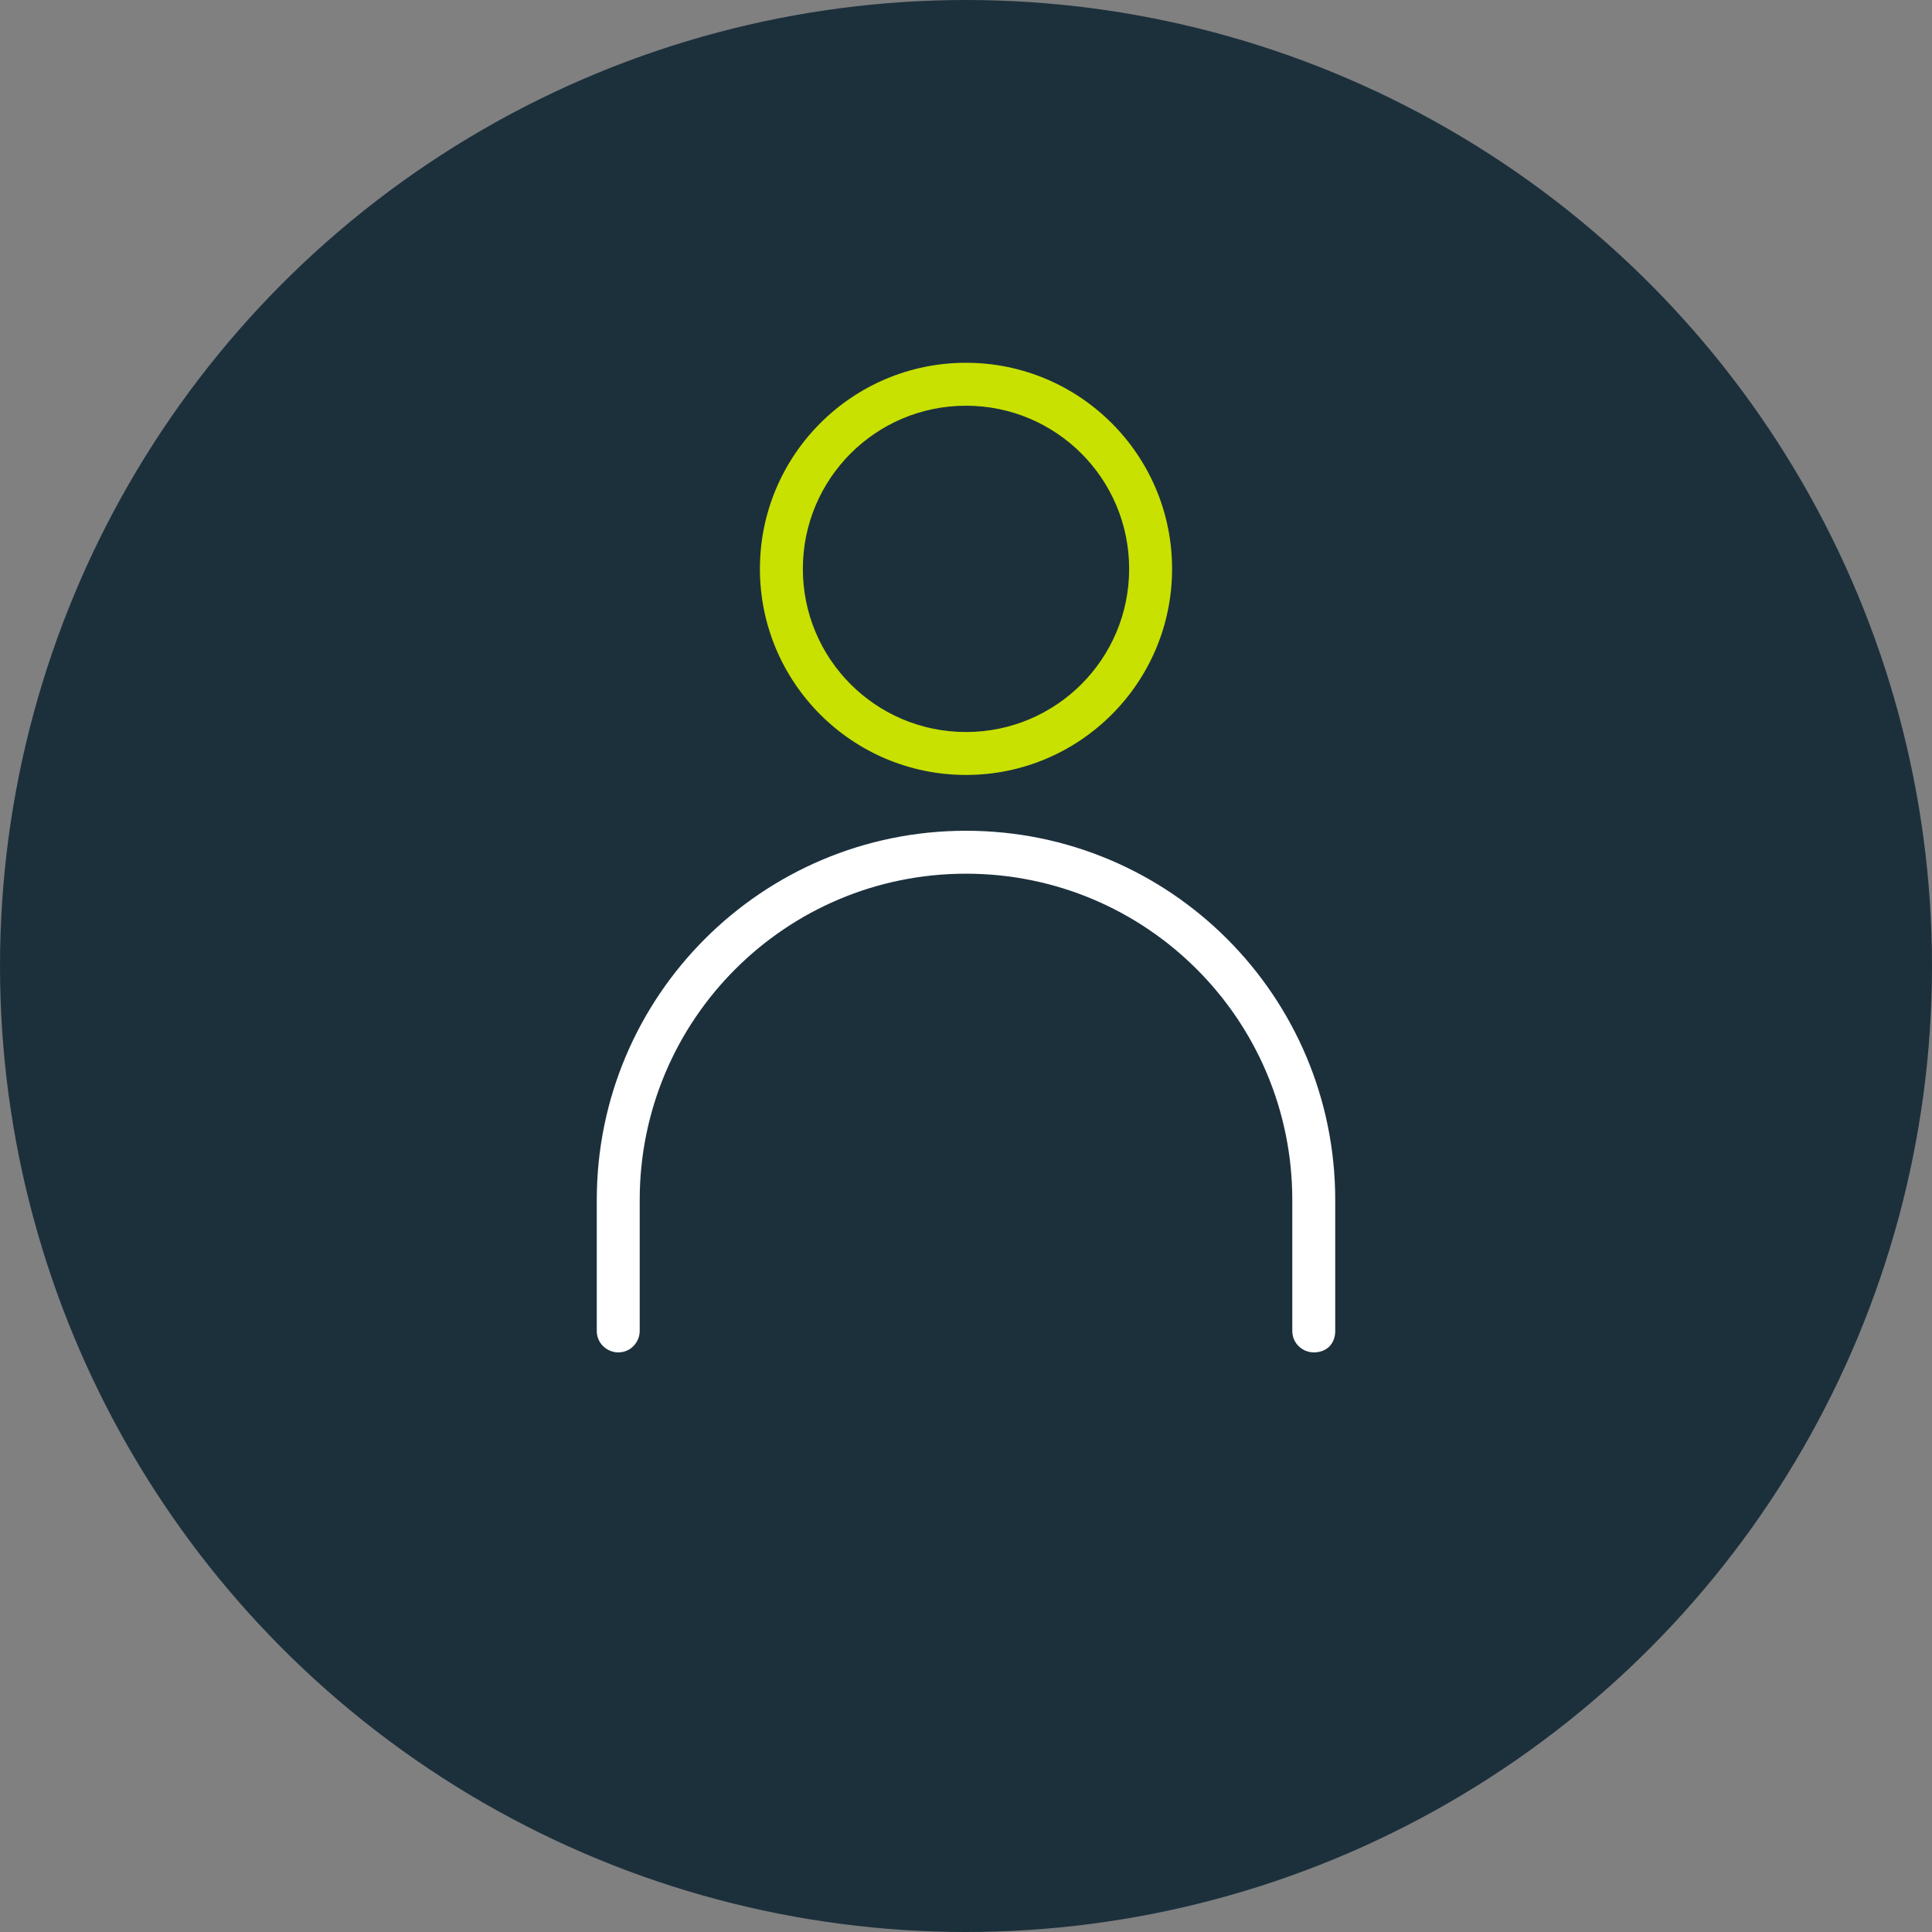
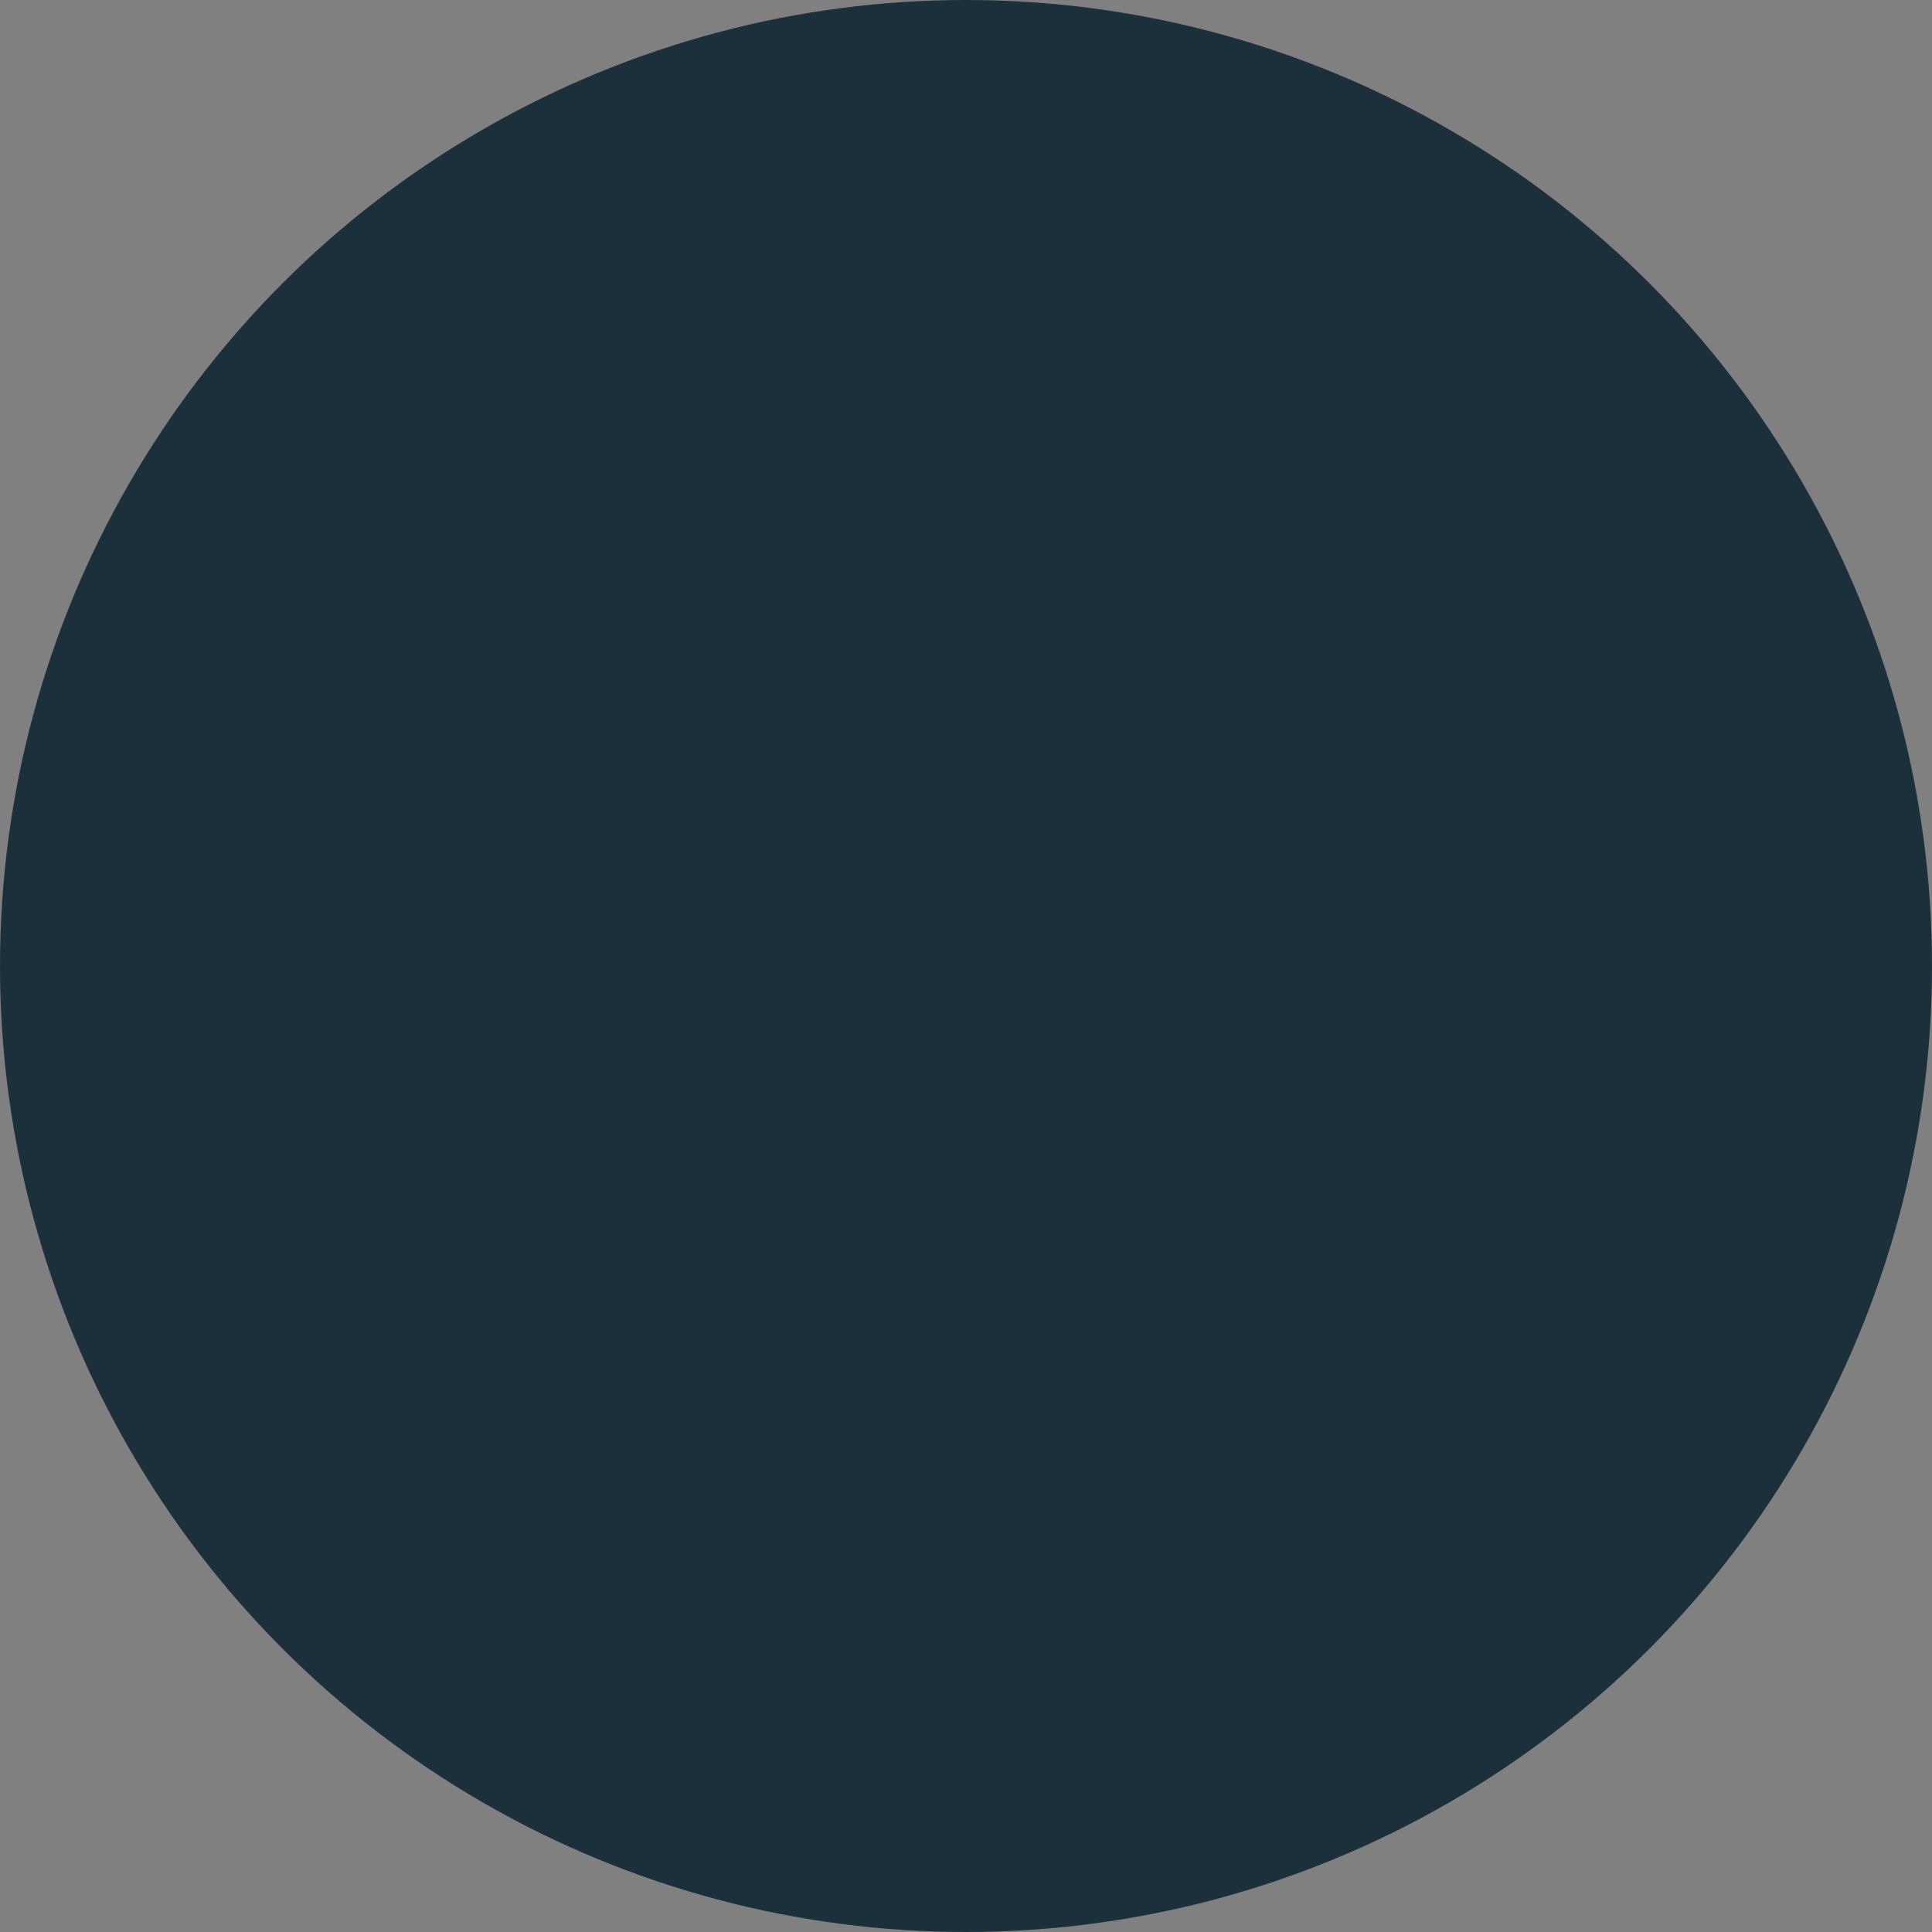
<svg xmlns="http://www.w3.org/2000/svg" xml:space="preserve" viewBox="0 0 90 90">
  <rect x="0" y="0" width="90" height="90" fill="#808080" stroke="none" />
  <circle cx="45" cy="45" r="45" style="fill:#1c303c" />
-   <path d="M45 36.1c-5.3 0-9.6-4.3-9.6-9.6s4.3-9.6 9.6-9.6 9.6 4.3 9.6 9.6-4.3 9.6-9.6 9.6m0-17.2c-4.2 0-7.6 3.4-7.6 7.6s3.4 7.6 7.6 7.6 7.6-3.4 7.6-7.6-3.4-7.6-7.6-7.6" style="fill:#c8e100" />
-   <path d="M61.2 63c-.5 0-1-.4-1-1v-6.1c0-8.4-6.8-15.2-15.2-15.2s-15.2 6.8-15.2 15.2V62c0 .5-.4 1-1 1-.5 0-1-.4-1-1v-6.1c0-9.5 7.7-17.2 17.2-17.2s17.2 7.7 17.2 17.2V62c0 .6-.4 1-1 1" style="fill:#fff" />
</svg>